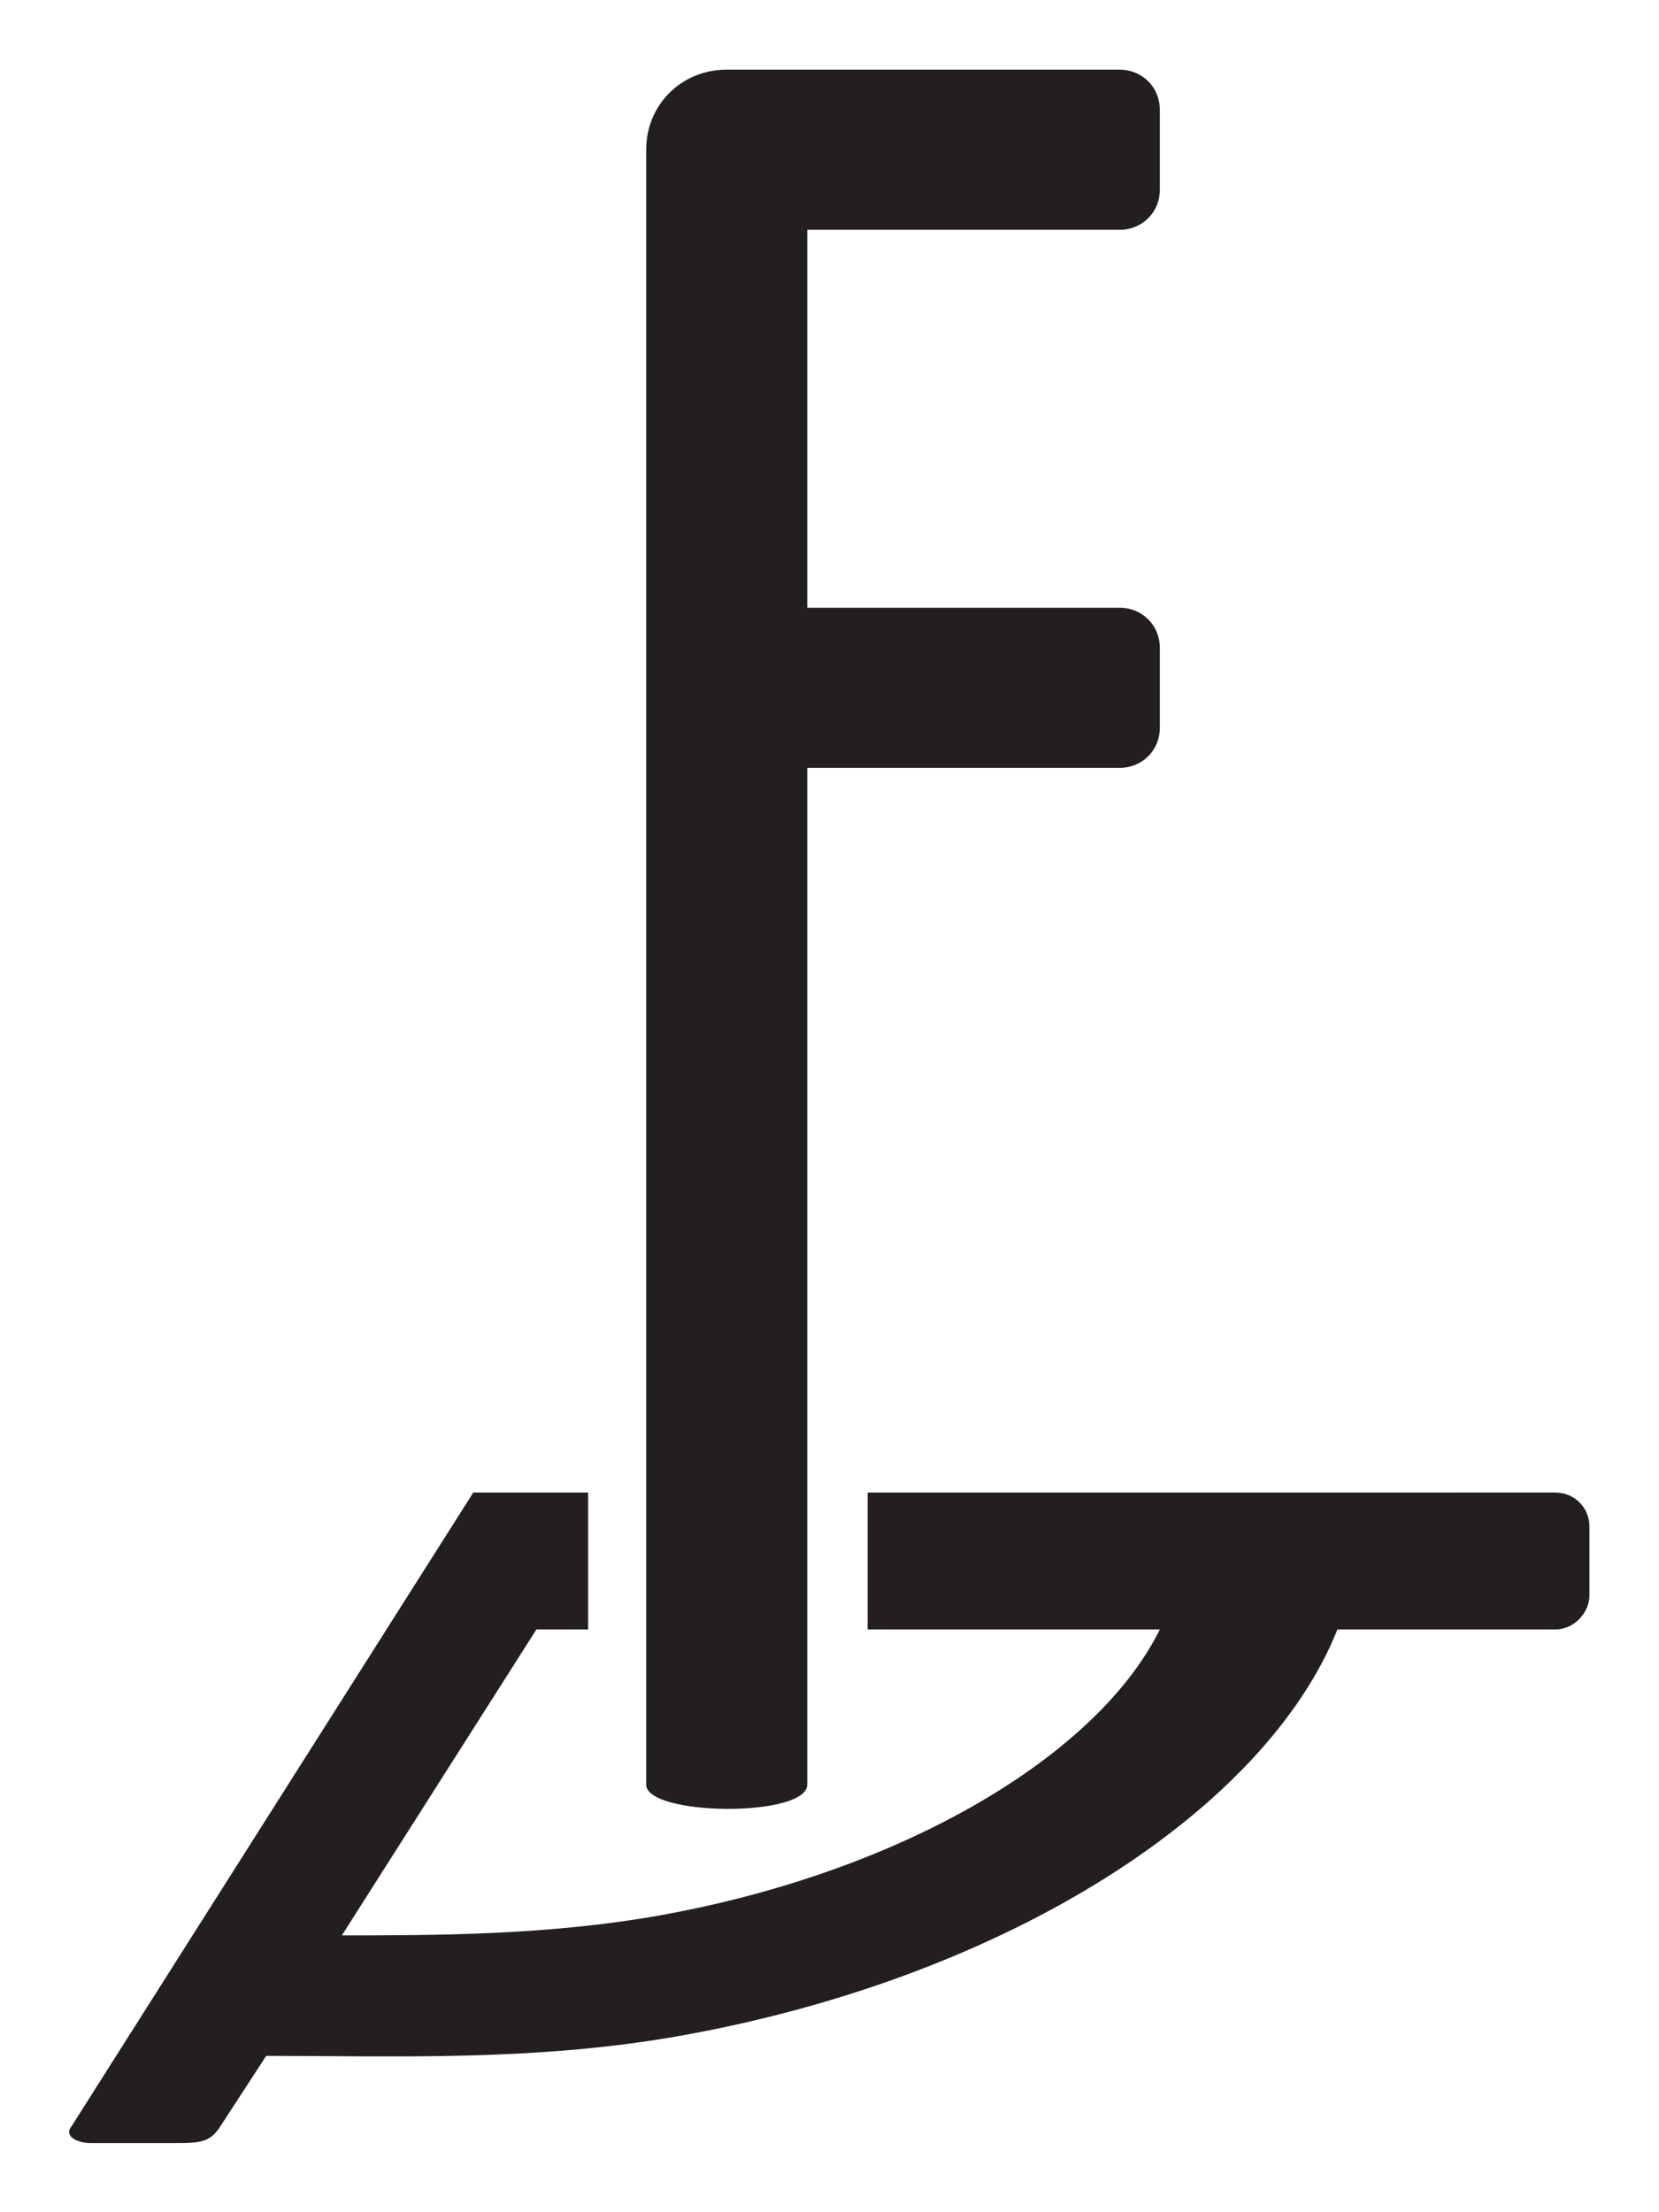
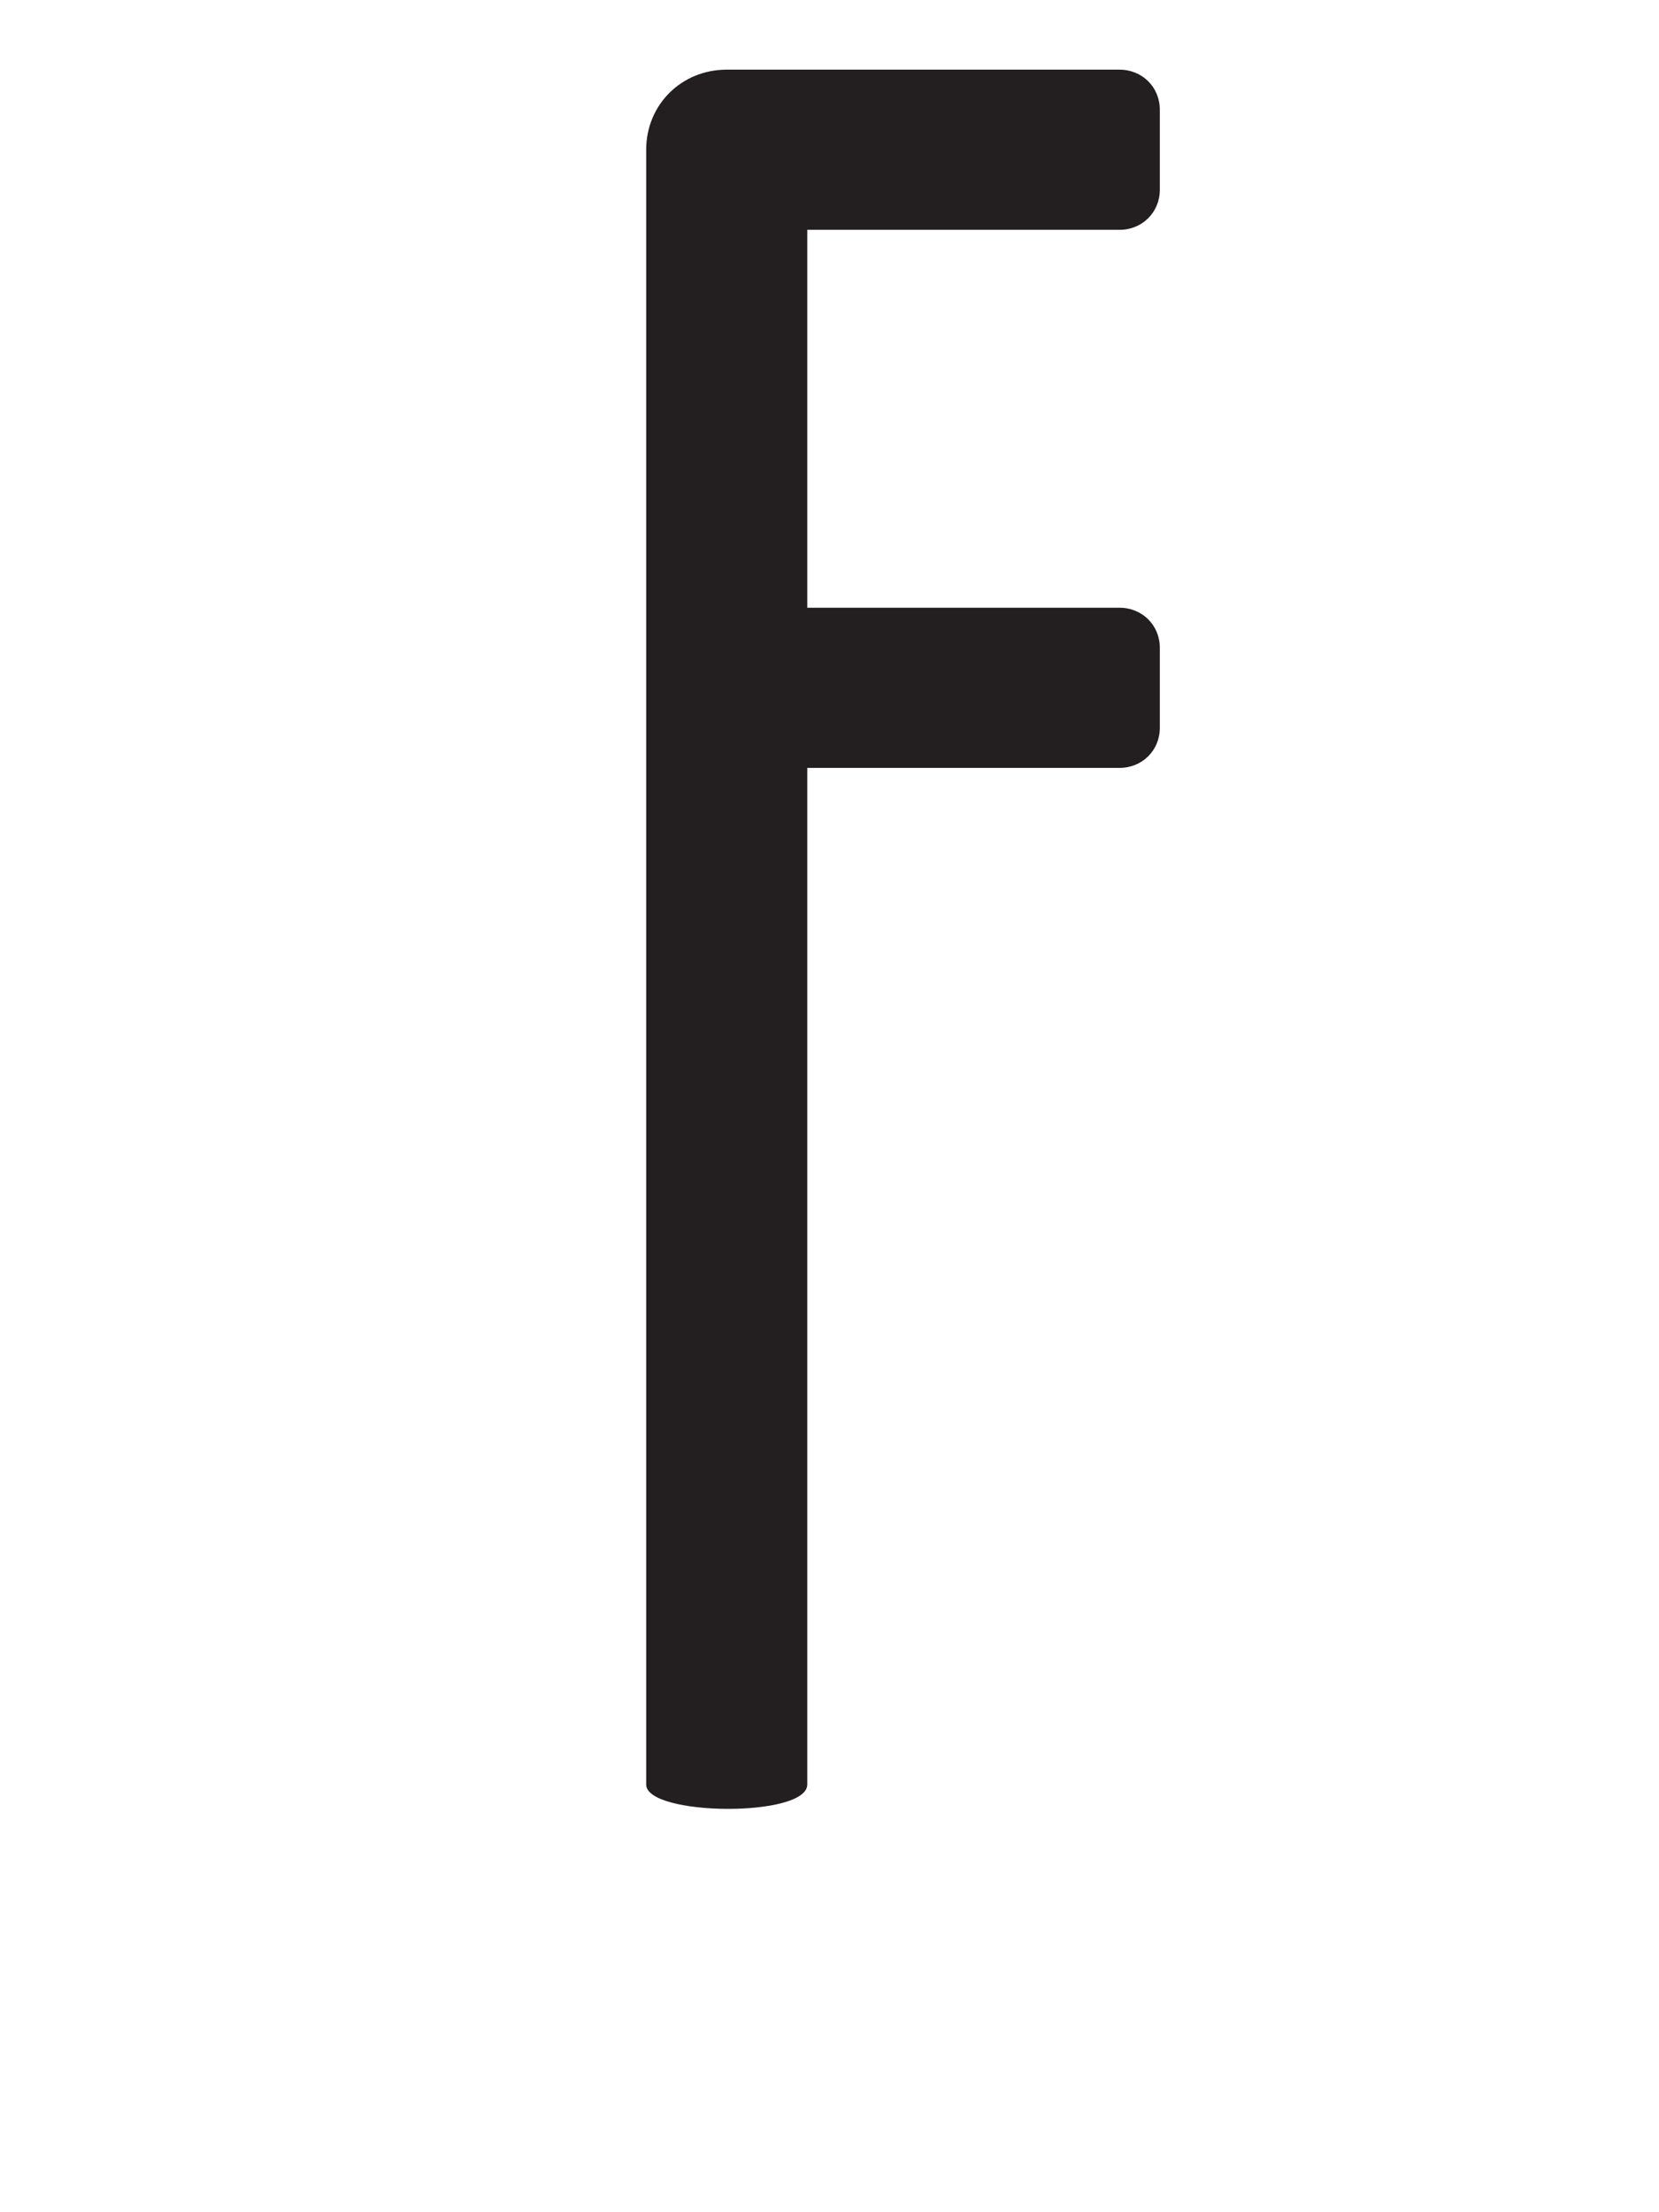
<svg xmlns="http://www.w3.org/2000/svg" viewBox="0 0 453.547 604.72" height="604.72" width="453.547" xml:space="preserve" id="svg2" version="1.1">
  <defs id="defs6" />
  <g transform="matrix(1.333,0,0,-1.333,0,604.72)" id="g10">
    <g transform="scale(0.1)" id="g12">
      <path id="path14" style="fill:#231f20;fill-opacity:1;fill-rule:nonzero;stroke:none" d="m 1655.63,4065.24 v -774.99 h 640.47 c 46.45,0 82.6,-35.88 82.6,-82.12 v -164.25 c 0,-46.14 -36.15,-82.05 -82.6,-82.05 H 1655.63 V 876.992 c 0,-68.191 -330.36,-64.871 -330.36,0 V 4229.42 c 0,92.42 72.29,164.27 165.18,164.27 h 805.65 c 46.45,0 82.6,-35.94 82.6,-82.12 v -164.21 c 0,-46.21 -36.15,-82.12 -82.6,-82.12 h -640.47" />
-       <path id="path16" style="fill:#231f20;fill-opacity:1;fill-rule:nonzero;stroke:none" d="m 3189.22,1475.85 -409.96,-0.06 h -999.8 V 1194.93 H 2378.7 C 2251.41,937.609 1855.23,699.43 1356.53,609.25 1127.73,567.809 891.645,567.609 701.113,567.609 l 398.957,627.321 h 106.13 v 280.86 H 970.648 L 448.547,652.301 294.52,409.332 146.508,175.82 c -0.063,-0.058 -0.063,-0.121 -0.063,-0.121 -15.433,-18.558 9.399,-33.969 40.395,-33.969 h 170.594 c 52.742,0 73.23,1.161 94.363,34.09 0.062,0.051 94.137,144.739 94.137,144.739 267.75,0 555.516,-11.969 855.686,42.332 668.81,121.07 1193.4,462.218 1341.31,832.039 h 447.12 c 39.31,0.45 69.79,35.27 69.79,70.15 v 140.45 c 0,39.59 -30.88,70.32 -70.62,70.32" />
    </g>
  </g>
</svg>